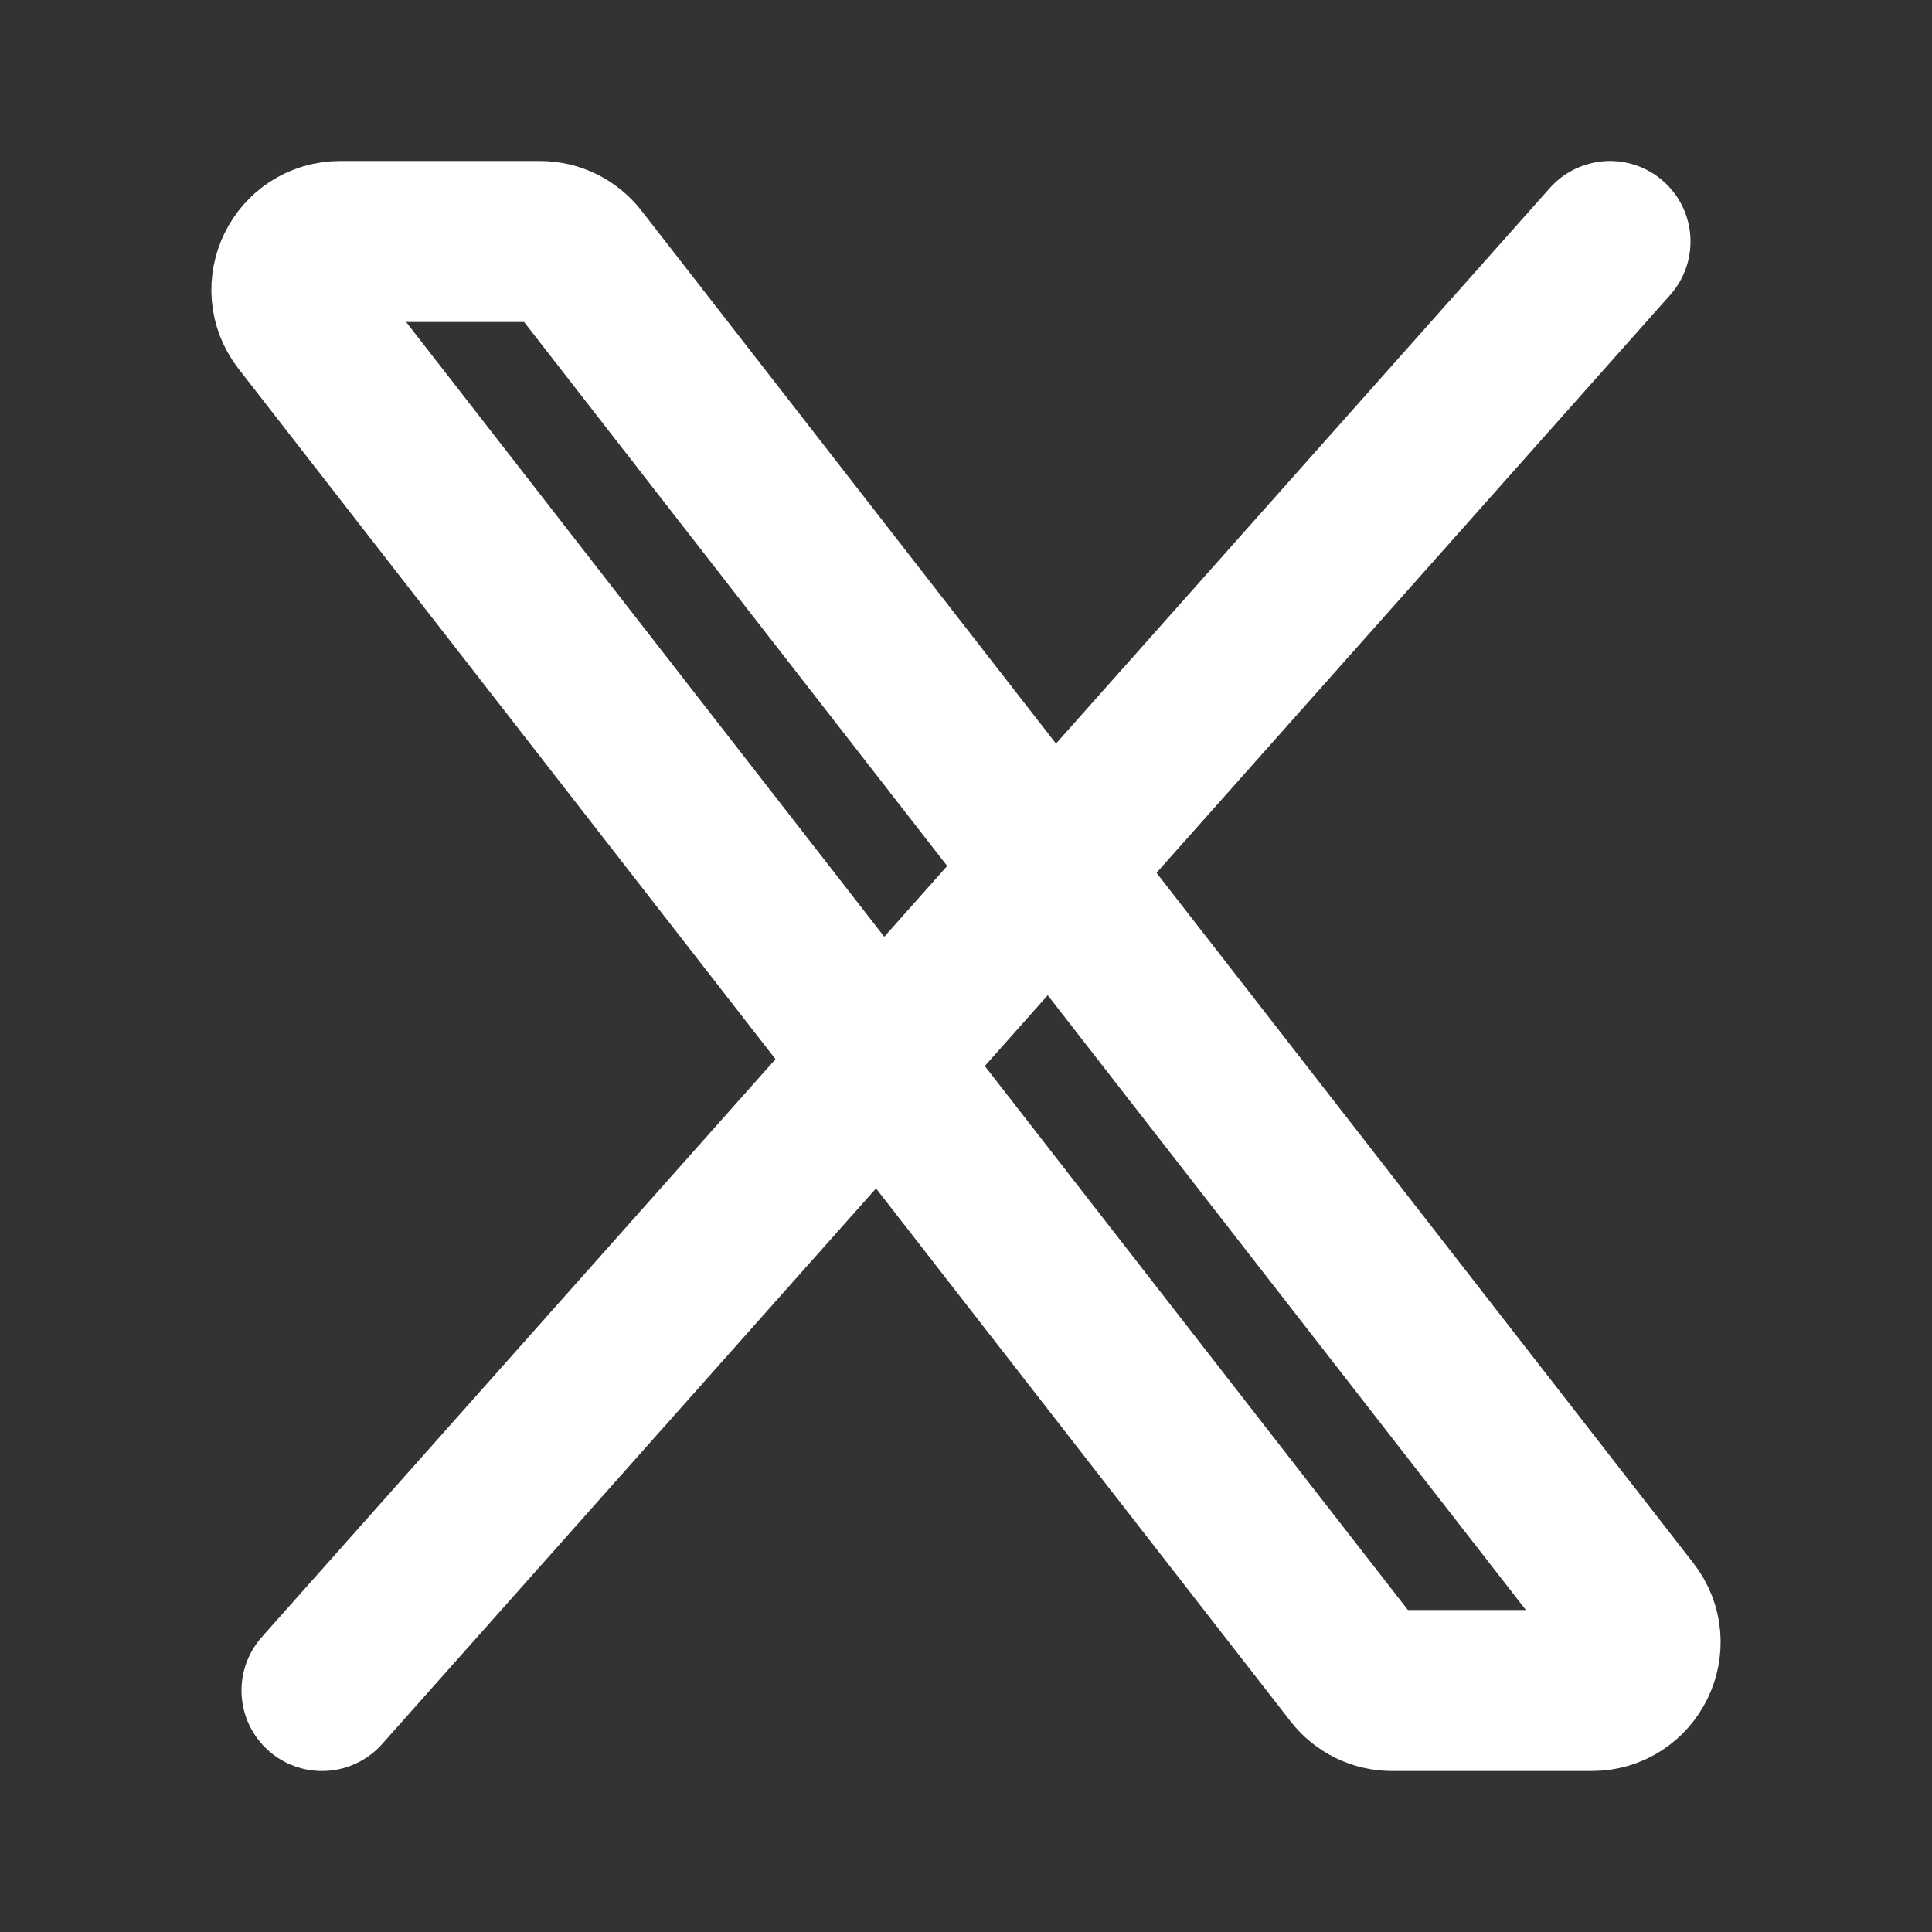
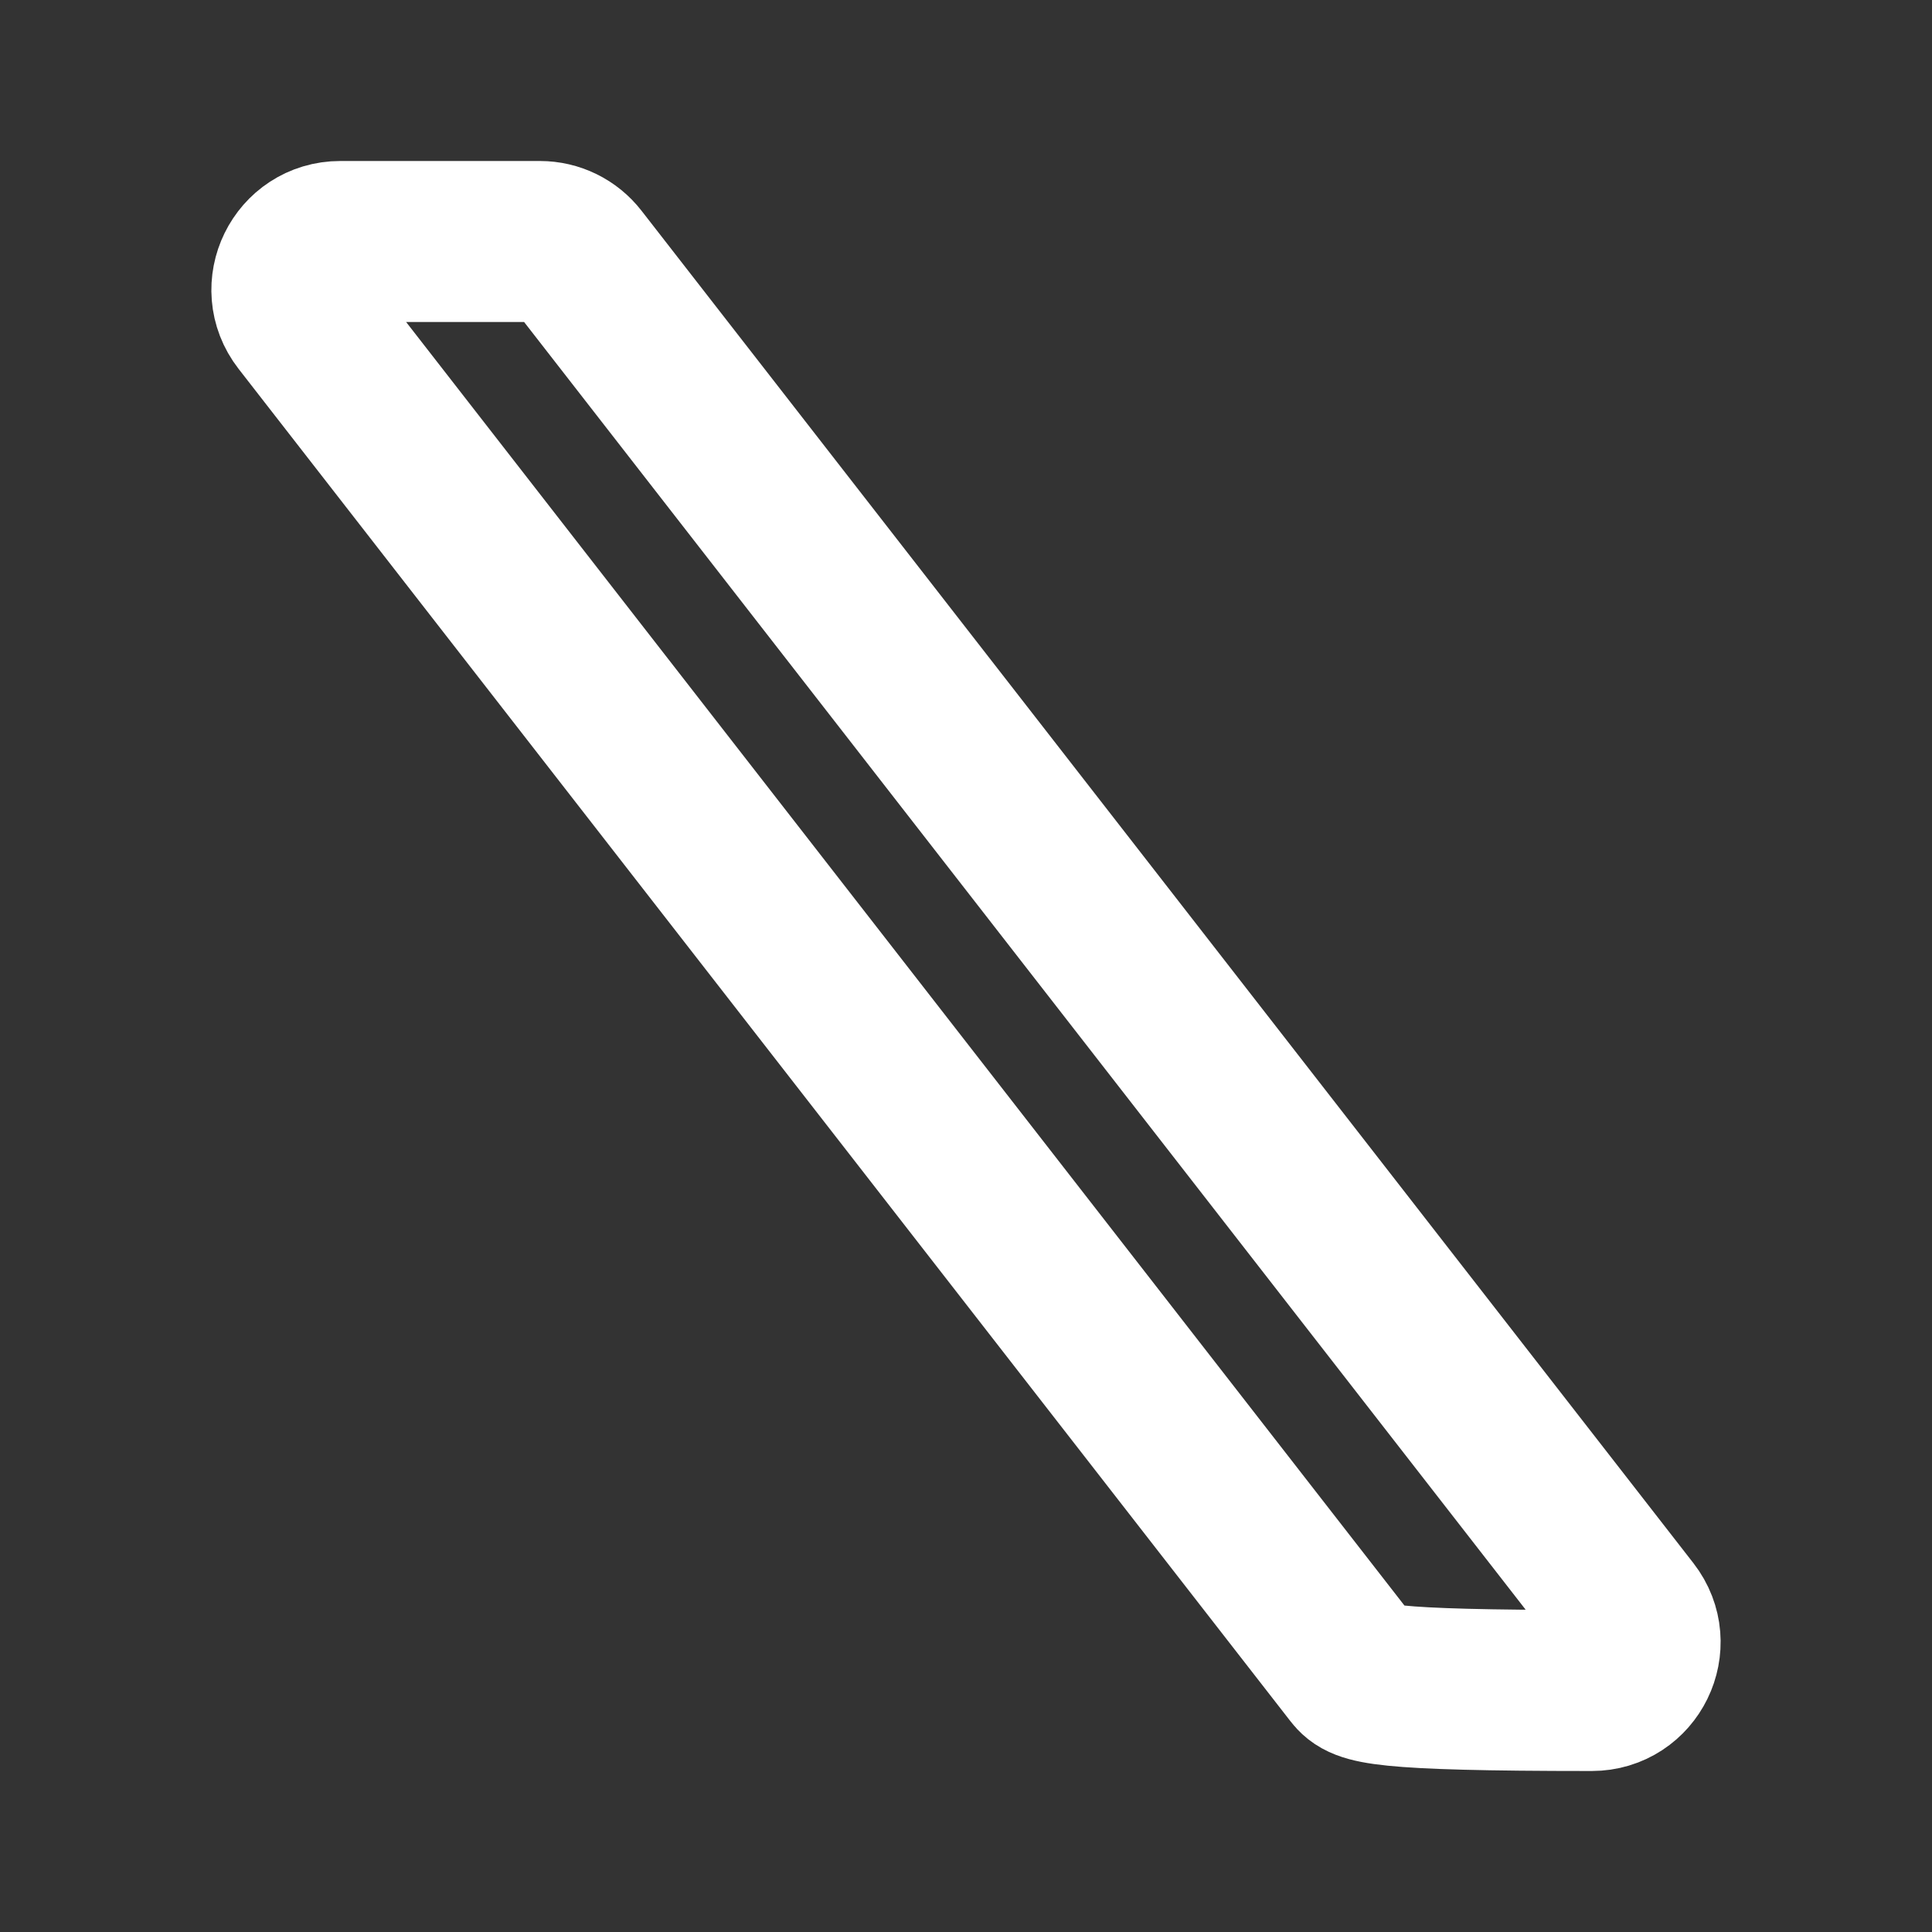
<svg xmlns="http://www.w3.org/2000/svg" width="40px" height="40px" viewBox="0 0 24 24" stroke-width="1" fill="none" color="#000000">
  <rect x="0" y="0" width="24" height="24" fill="#333333" stroke="none" />
-   <path d="M16.82 20.768L3.753 3.968C3.447 3.574 3.727 3 4.227 3H6.707C6.892 3 7.066 3.085 7.18 3.232L20.247 20.032C20.553 20.426 20.273 21 19.773 21H17.294C17.108 21 16.933 20.915 16.82 20.768Z" stroke="#ffffff" stroke-width="2" />
-   <path d="M20 3L4 21" stroke="#ffffff" stroke-width="2" stroke-linecap="round" />
+   <path d="M16.82 20.768L3.753 3.968C3.447 3.574 3.727 3 4.227 3H6.707C6.892 3 7.066 3.085 7.18 3.232L20.247 20.032C20.553 20.426 20.273 21 19.773 21C17.108 21 16.933 20.915 16.82 20.768Z" stroke="#ffffff" stroke-width="2" />
</svg>